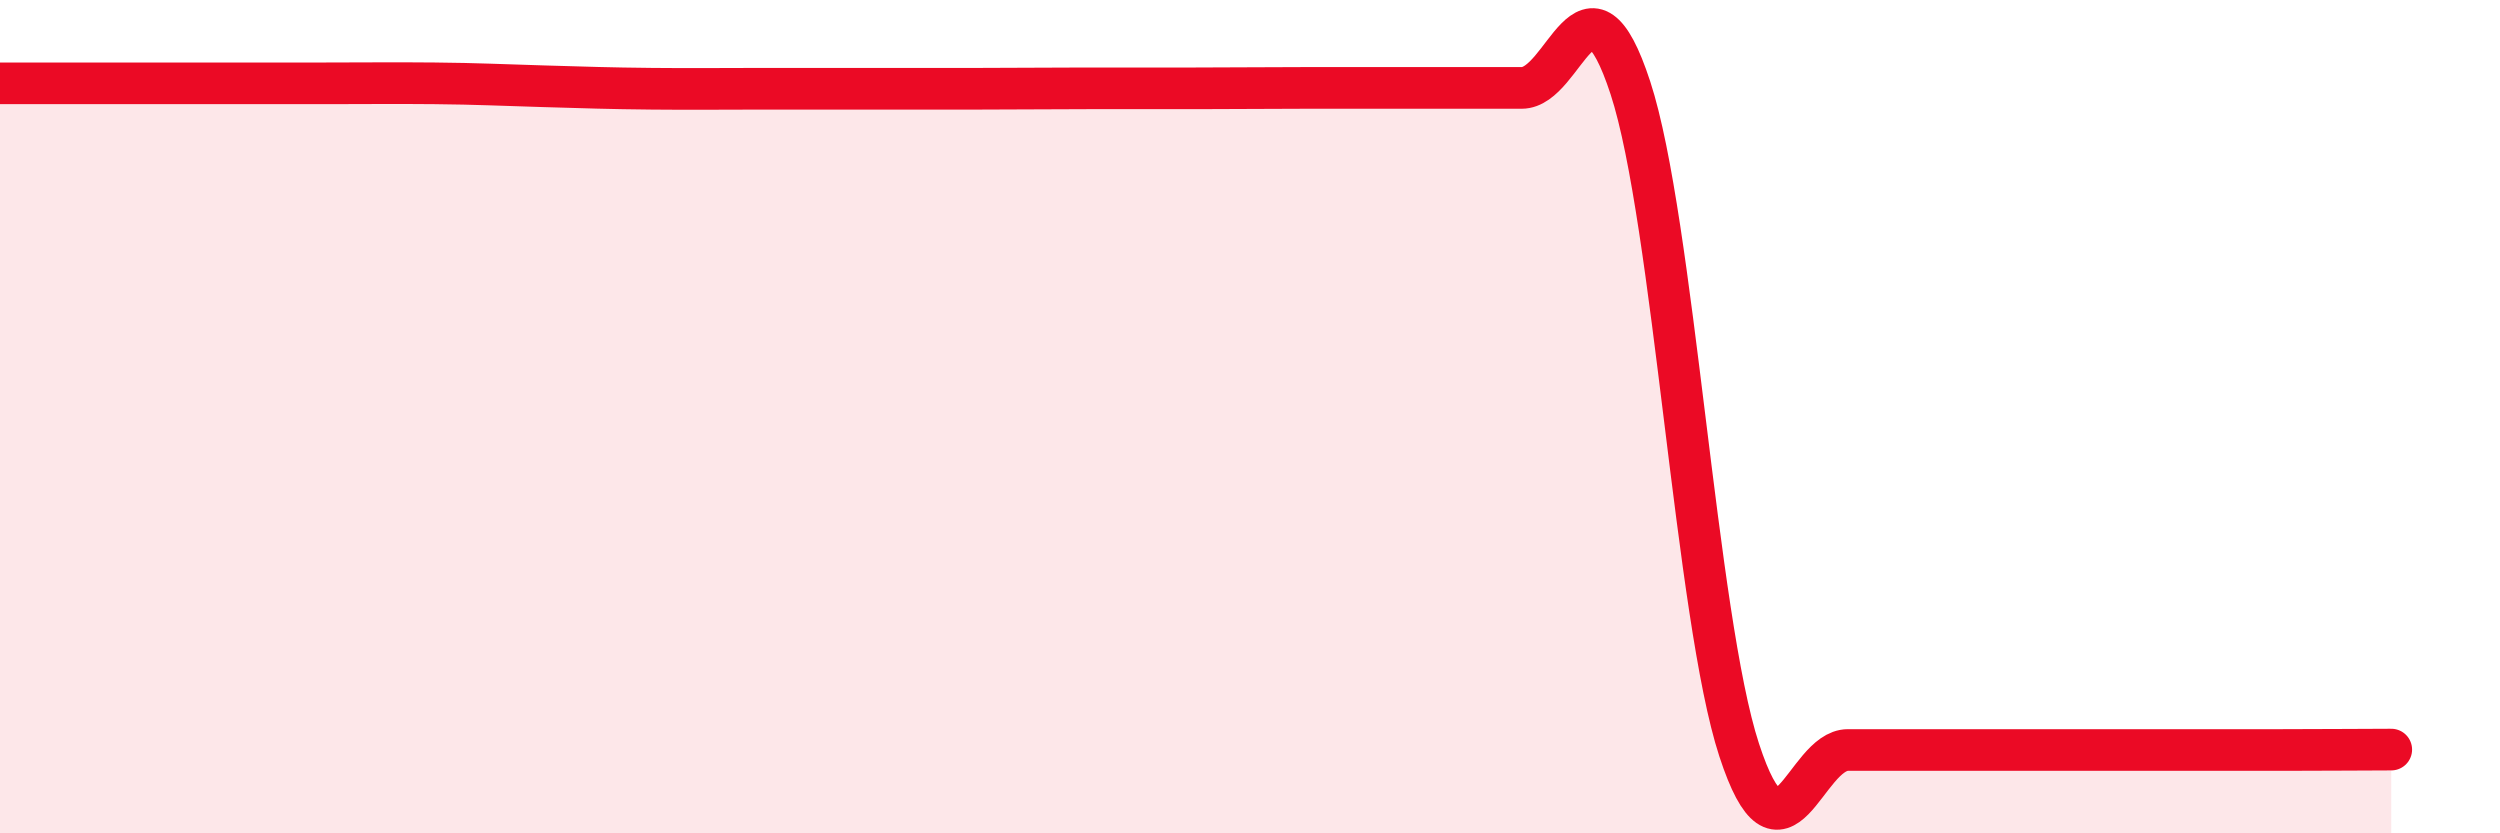
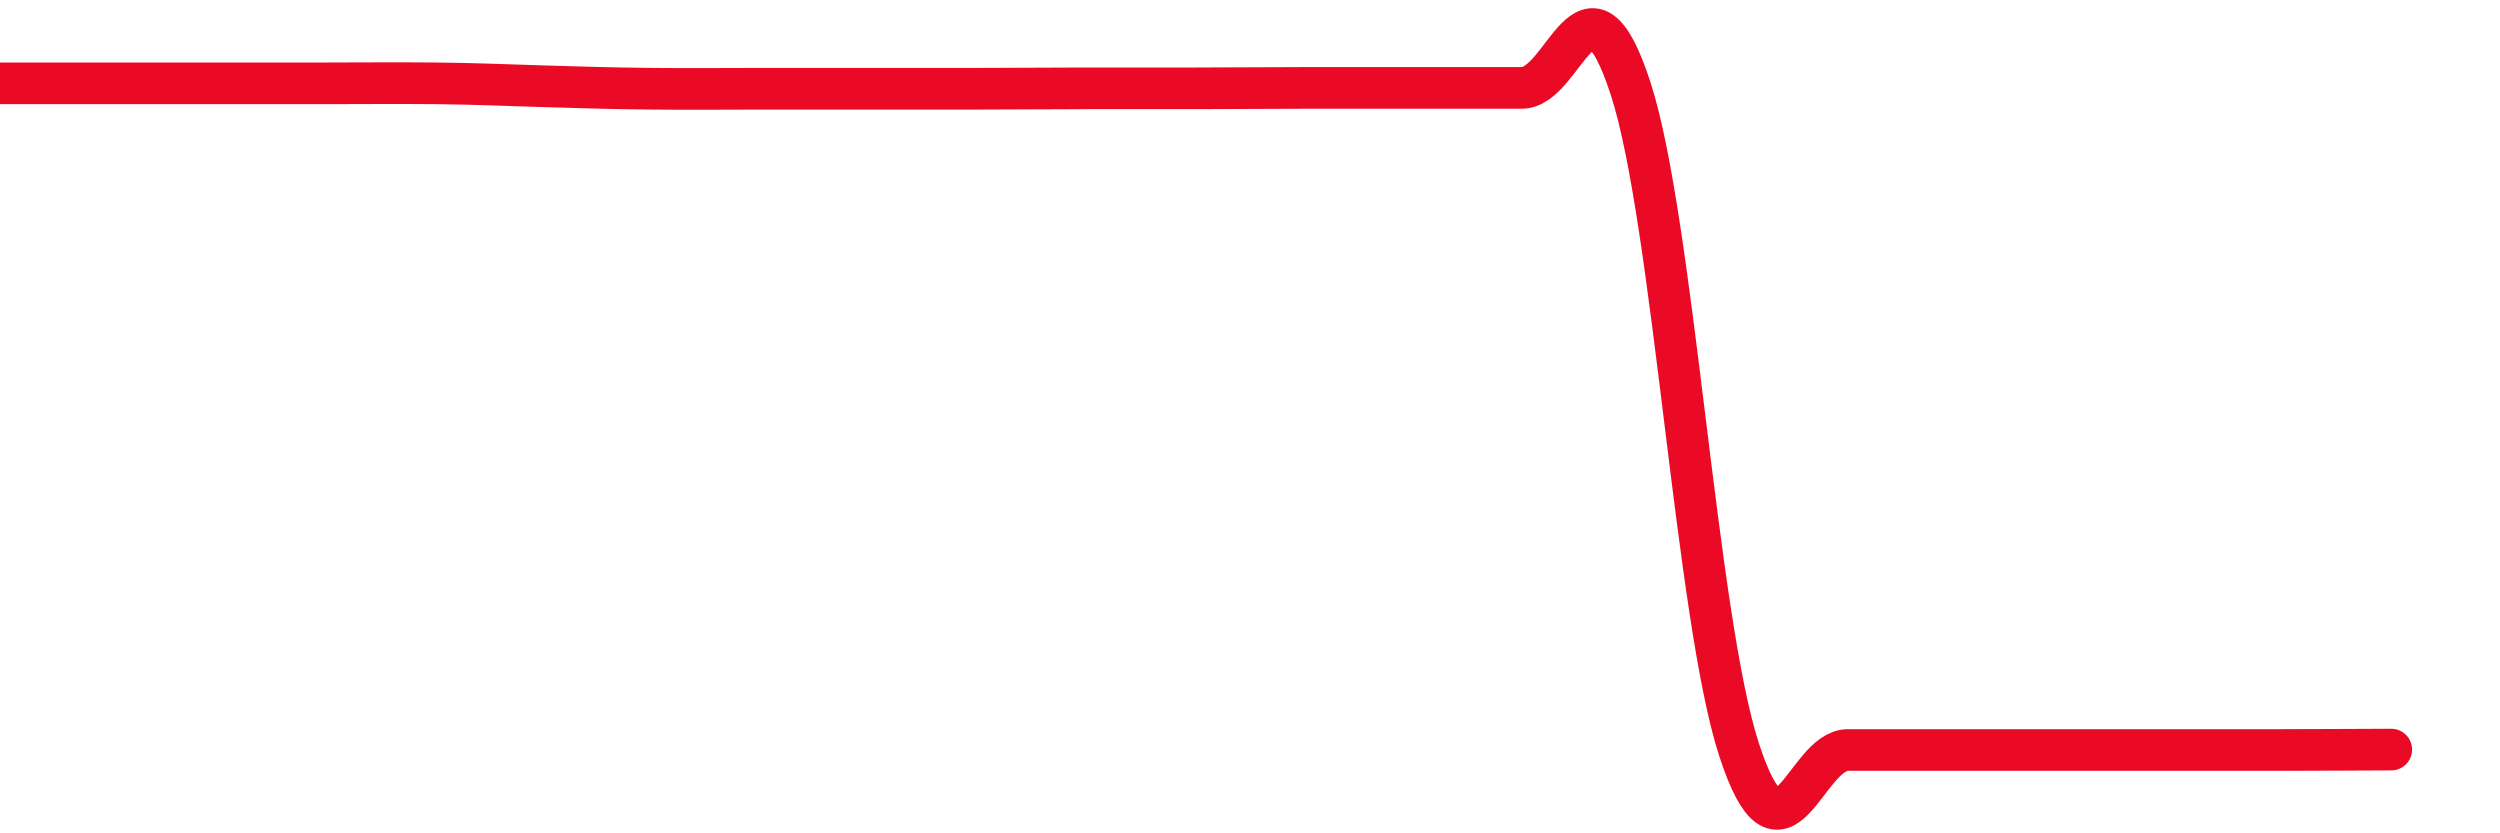
<svg xmlns="http://www.w3.org/2000/svg" width="60" height="20" viewBox="0 0 60 20">
-   <path d="M 0,2 C 0.52,2 1.57,2 2.61,2 C 3.65,2 4.18,2 5.22,2 C 6.26,2 6.79,2 7.83,2 C 8.87,2 9.39,1.99 10.43,2 C 11.47,2.01 12,2.04 13.04,2.07 C 14.08,2.1 14.61,2.12 15.65,2.13 C 16.69,2.14 17.22,2.13 18.26,2.13 C 19.3,2.13 19.83,2.13 20.87,2.13 C 21.91,2.13 22.44,2.13 23.48,2.13 C 24.52,2.13 25.05,2.12 26.09,2.12 C 27.13,2.12 27.66,2.12 28.7,2.12 C 29.74,2.12 30.26,2.11 31.3,2.11 C 32.34,2.11 32.87,2.11 33.91,2.11 C 34.95,2.11 35.48,2.11 36.52,2.11 C 37.56,2.11 38.09,-1.07 39.13,2.11 C 40.17,5.29 40.7,14.82 41.74,18 C 42.78,21.18 43.31,18 44.35,18 C 45.39,18 45.92,18 46.96,18 C 48,18 48.53,18 49.57,18 C 50.61,18 51.13,18 52.17,18 C 53.21,18 53.74,18 54.78,18 C 55.82,18 56.87,17.99 57.39,17.99L57.39 20L0 20Z" fill="#EB0A25" opacity="0.1" stroke-linecap="round" stroke-linejoin="round" />
  <path d="M 0,2 C 0.52,2 1.57,2 2.61,2 C 3.65,2 4.18,2 5.22,2 C 6.26,2 6.79,2 7.83,2 C 8.87,2 9.39,1.99 10.43,2 C 11.47,2.01 12,2.04 13.04,2.07 C 14.08,2.1 14.61,2.12 15.65,2.13 C 16.69,2.14 17.22,2.13 18.26,2.13 C 19.3,2.13 19.83,2.13 20.87,2.13 C 21.91,2.13 22.44,2.13 23.48,2.13 C 24.52,2.13 25.05,2.12 26.09,2.12 C 27.13,2.12 27.66,2.12 28.7,2.12 C 29.74,2.12 30.26,2.11 31.3,2.11 C 32.34,2.11 32.87,2.11 33.91,2.11 C 34.95,2.11 35.48,2.11 36.52,2.11 C 37.56,2.11 38.09,-1.07 39.13,2.11 C 40.17,5.29 40.7,14.82 41.74,18 C 42.78,21.18 43.31,18 44.35,18 C 45.39,18 45.92,18 46.96,18 C 48,18 48.53,18 49.57,18 C 50.61,18 51.13,18 52.17,18 C 53.21,18 53.74,18 54.78,18 C 55.82,18 56.87,17.99 57.39,17.99" stroke="#EB0A25" stroke-width="1" fill="none" stroke-linecap="round" stroke-linejoin="round" />
</svg>